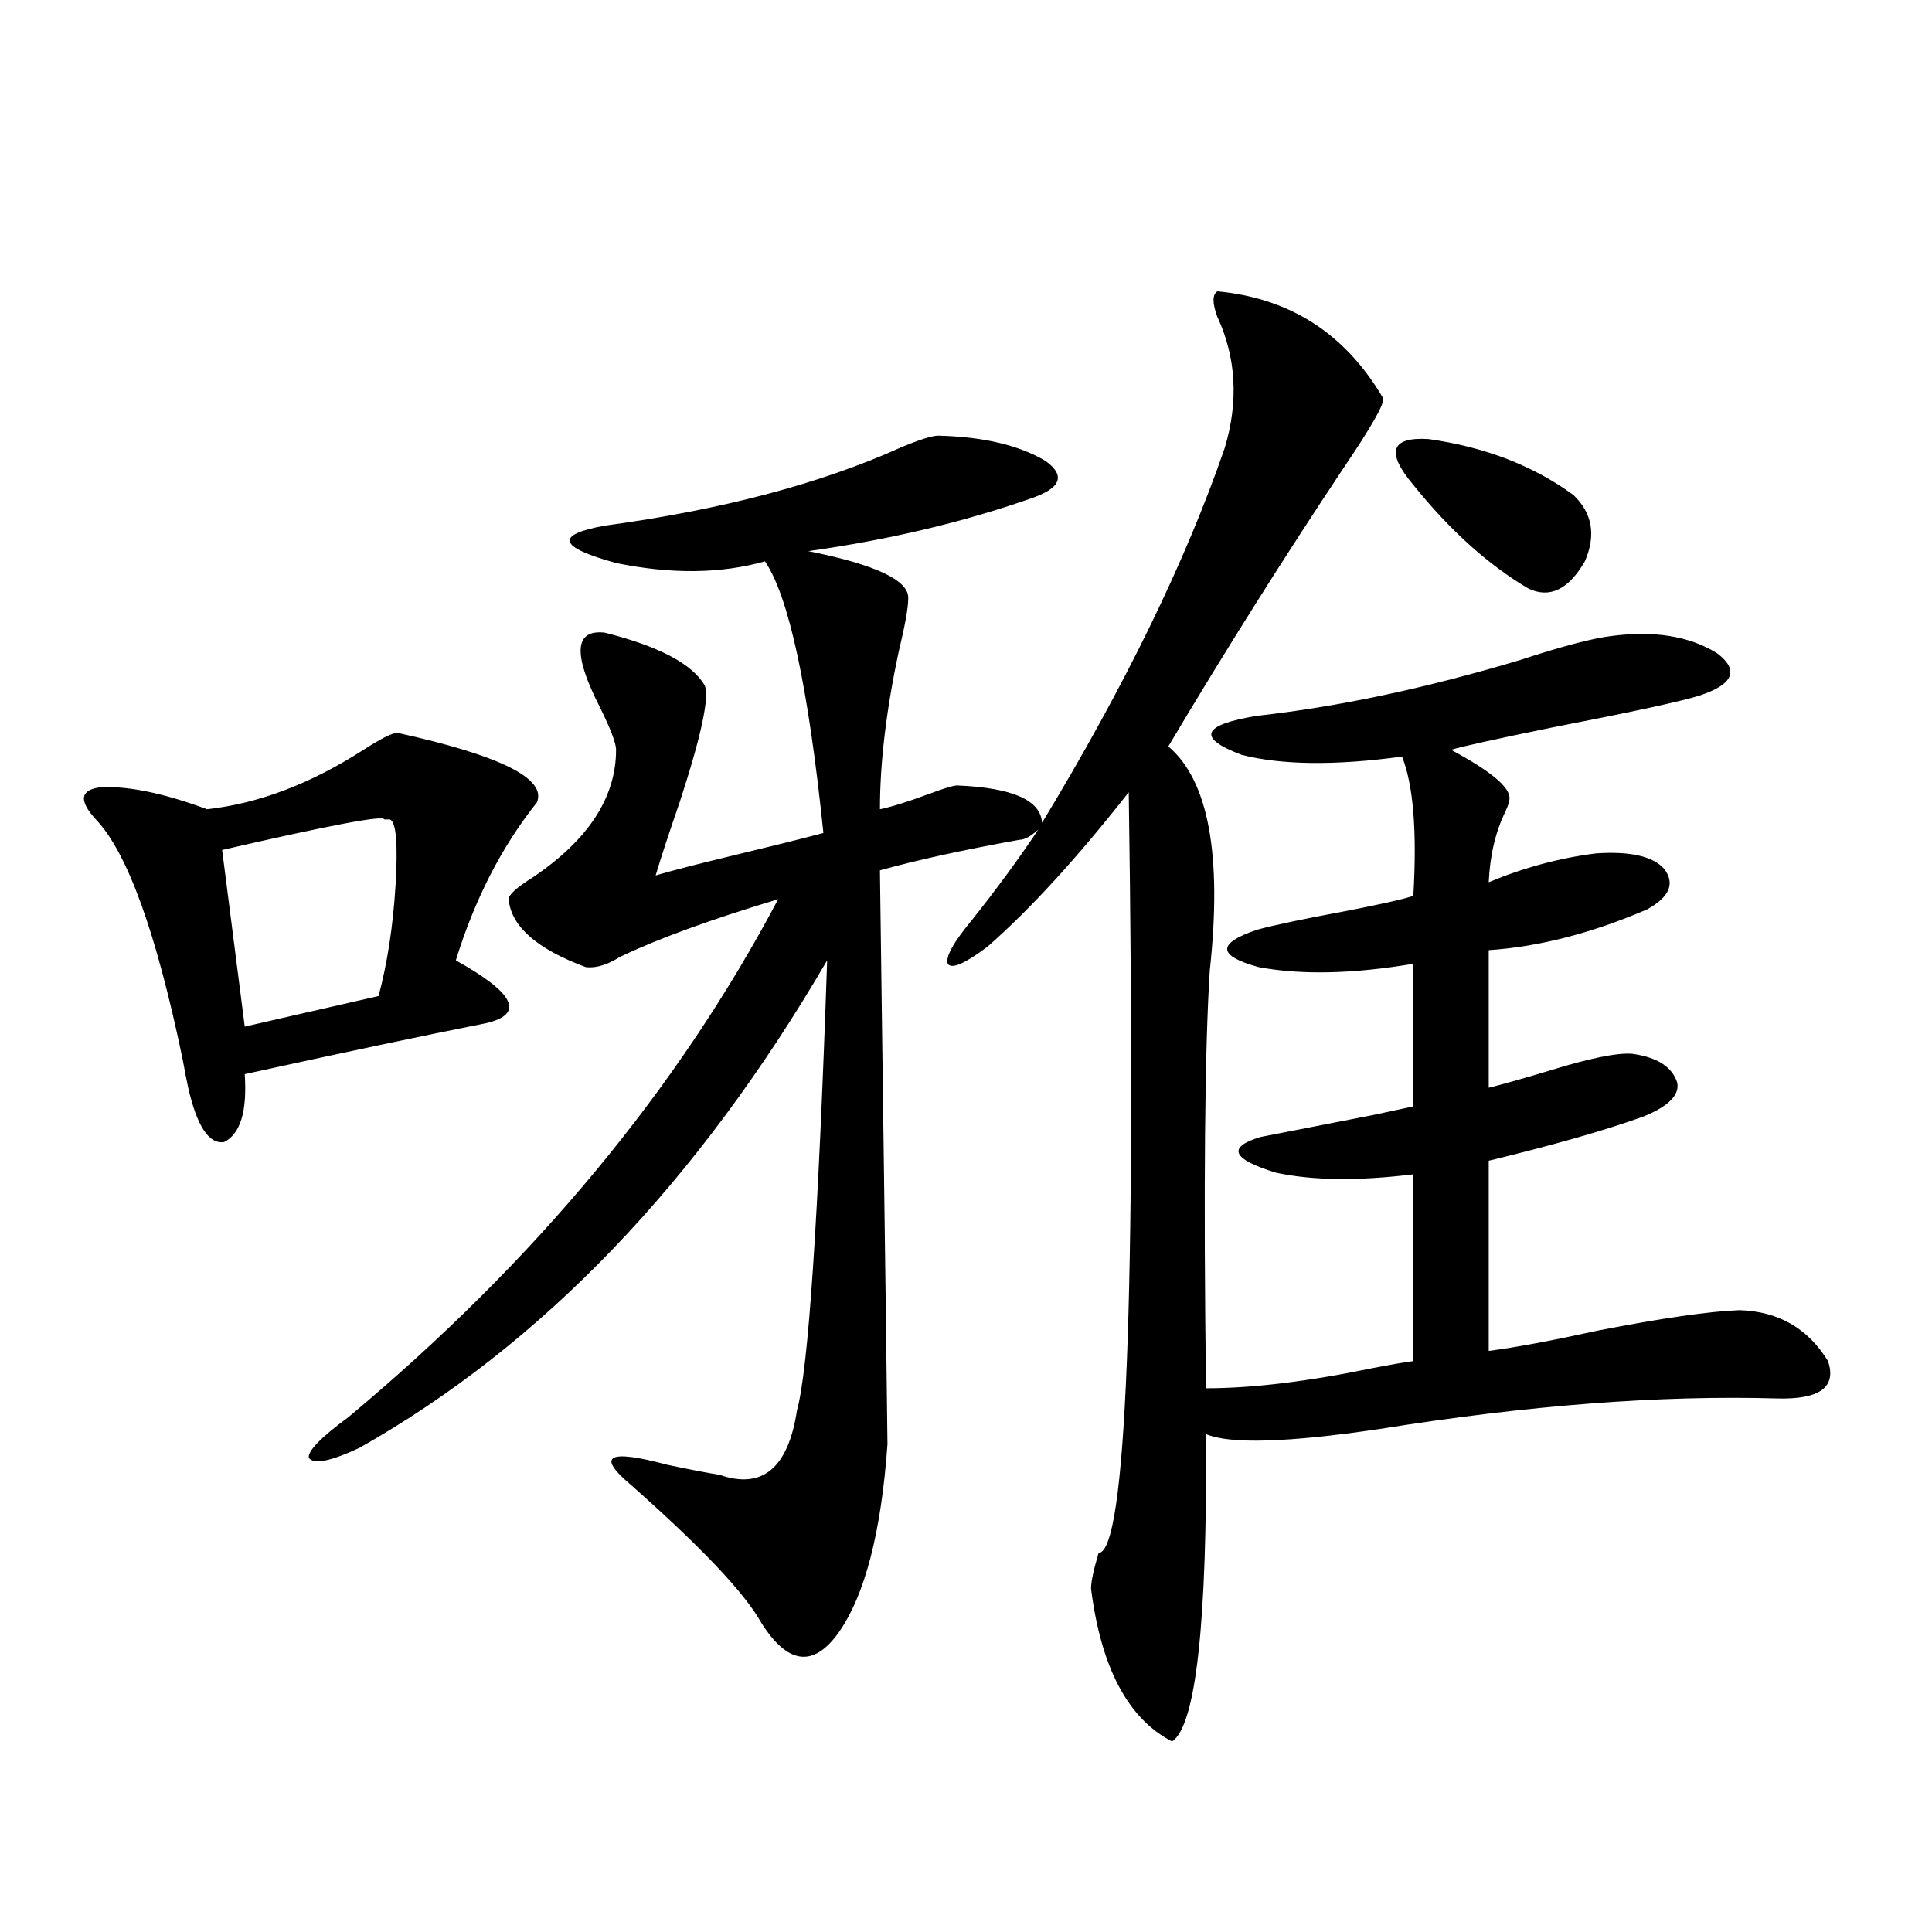
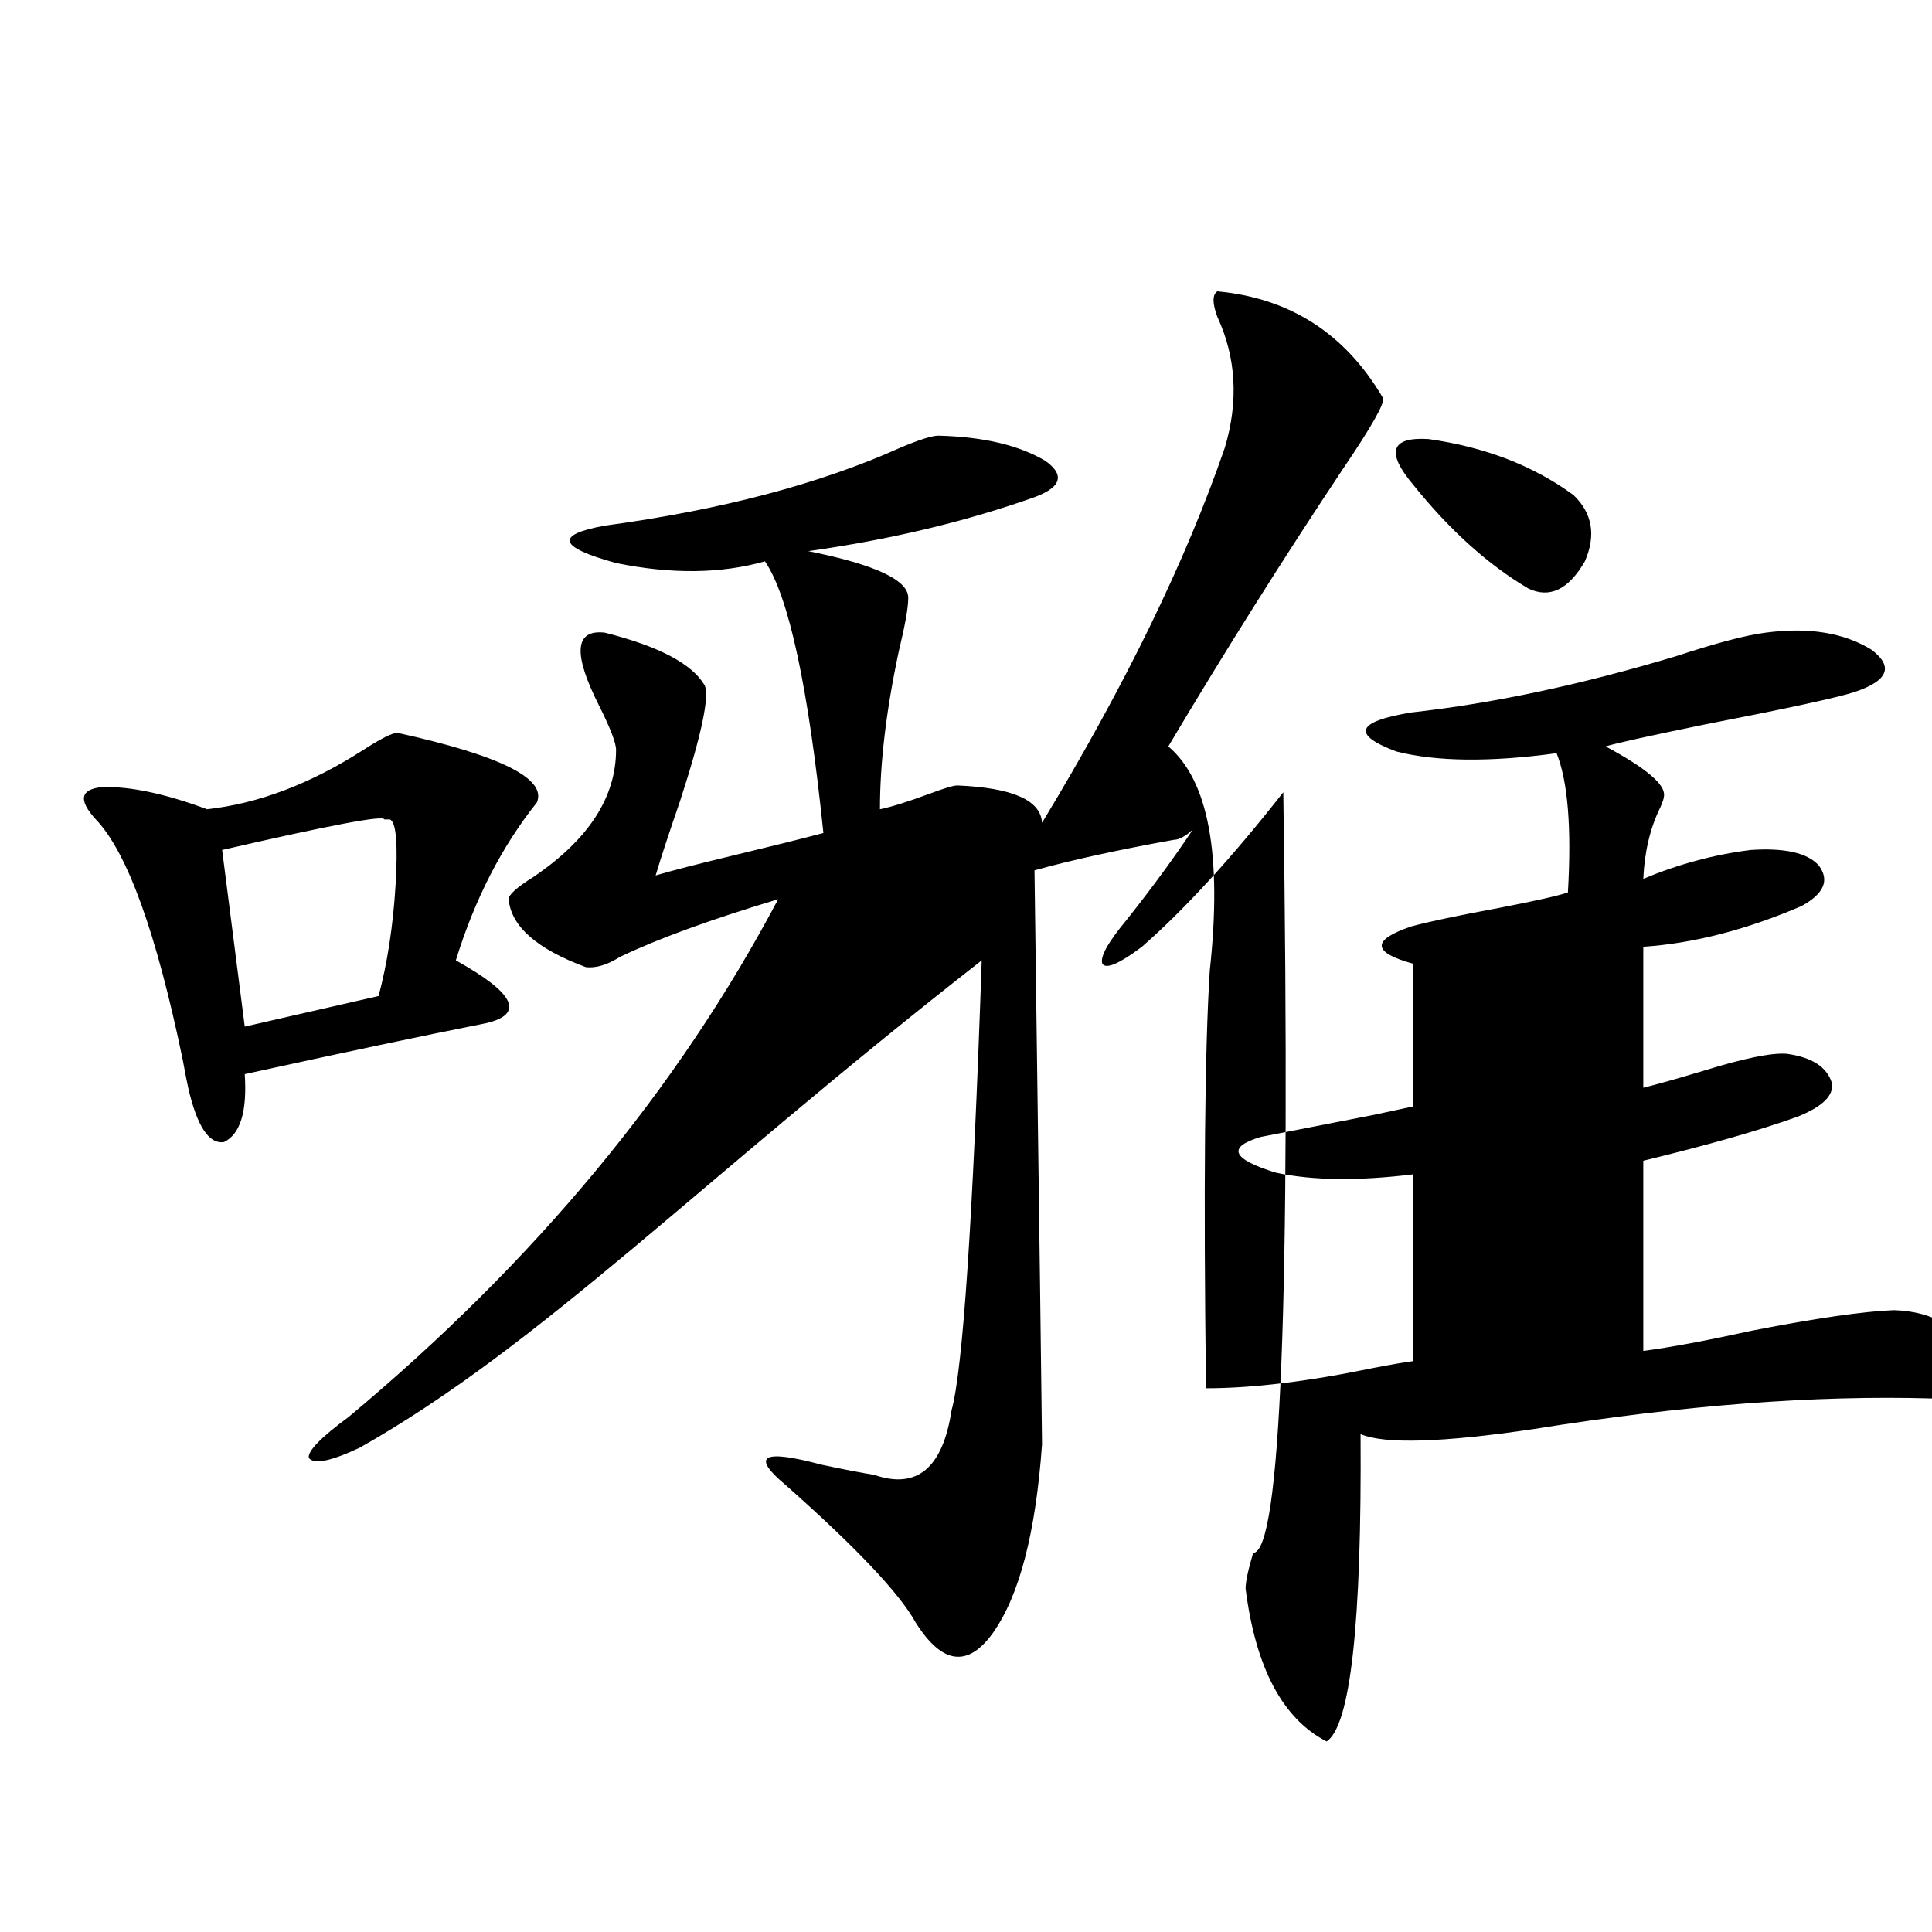
<svg xmlns="http://www.w3.org/2000/svg" version="1.1" id="图层_1" x="0px" y="0px" width="1000px" height="1000px" viewBox="0 0 1000 1000" enable-background="new 0 0 1000 1000" xml:space="preserve">
-   <path d="M205.702,379.309c53.322,11.728,77.392,23.73,72.193,36.035c-18.216,22.852-32.194,50.098-41.95,81.738  c30.563,17.001,35.762,27.837,15.609,32.52c-32.529,6.454-74.145,15.243-124.875,26.367c1.296,19.336-2.286,31.063-10.731,35.156  c-7.805,1.181-13.993-8.198-18.536-28.125c-0.655-2.925-1.631-7.91-2.927-14.941c-13.658-65.616-28.627-106.925-44.877-123.926  c-9.115-9.956-8.14-15.519,2.927-16.699c14.299-0.577,32.515,3.228,54.633,11.426c26.661-2.925,53.657-13.184,80.974-30.762  C197.242,382.247,203.096,379.309,205.702,379.309z M201.8,424.133c-0.655,0-1.631,0-2.927,0c0-2.335-27.972,2.938-83.9,15.82  l11.707,91.406l69.267-15.82c4.543-16.987,7.47-36.035,8.78-57.129C206.022,436.739,205.047,425.313,201.8,424.133z   M630.082,150.793c37.713,3.516,66.34,21.973,85.852,55.371c0.641,2.938-6.188,14.941-20.487,36.035  c-31.219,46.884-61.462,94.922-90.729,144.141c20.808,17.578,27.957,56.25,21.463,116.016  c-2.606,41.021-3.262,113.091-1.951,216.211c24.055,0,53.002-3.516,86.827-10.547c9.101-1.758,15.93-2.925,20.487-3.516v-96.68  c-28.627,3.516-52.361,3.228-71.218-0.879c-22.773-7.031-25.365-13.184-7.805-18.457c14.954-2.925,34.466-6.729,58.535-11.426  c11.052-2.335,17.881-3.804,20.487-4.395V498.84c-31.219,5.273-57.895,5.864-79.998,1.758c-21.463-5.851-21.798-12.305-0.976-19.336  c8.445-2.335,23.734-5.562,45.853-9.668c18.201-3.516,29.908-6.152,35.121-7.91c1.951-33.398,0-57.417-5.854-72.07  c-34.48,4.696-62.117,4.395-82.925-0.879c-23.414-8.789-20.822-15.519,7.805-20.215c42.271-4.683,87.803-14.351,136.582-29.004  c21.463-7.031,37.072-11.124,46.828-12.305c22.104-2.925,40.319,0,54.633,8.789c11.707,8.789,8.78,16.122-8.78,21.973  c-9.115,2.938-34.801,8.501-77.071,16.699c-28.627,5.864-45.853,9.668-51.706,11.426c20.808,11.138,30.884,19.638,30.243,25.488  c0,1.181-0.655,3.228-1.951,6.152c-5.213,10.547-8.14,22.852-8.78,36.914c18.201-7.608,36.737-12.593,55.608-14.941  c17.561-1.167,29.268,1.47,35.121,7.91c5.854,7.622,2.927,14.653-8.78,21.094c-28.627,12.305-55.943,19.336-81.949,21.094V563  c7.149-1.758,17.561-4.683,31.219-8.789c20.808-6.44,35.121-9.366,42.926-8.789c13.003,1.758,20.808,6.743,23.414,14.941  c1.296,6.454-4.558,12.305-17.561,17.578c-19.512,7.031-46.188,14.653-79.998,22.852v98.438  c13.658-1.758,32.515-5.273,56.584-10.547c33.17-6.44,57.56-9.956,73.169-10.547c20.152,0.591,35.441,9.38,45.853,26.367  c4.543,13.485-4.237,19.927-26.341,19.336c-60.486-1.758-129.112,3.516-205.849,15.82c-47.483,7.031-77.406,7.91-89.754,2.637  c0.641,97.847-5.213,150.87-17.561,159.082c-22.773-11.728-36.752-38.095-41.95-79.102c0-3.516,1.296-9.668,3.902-18.457  c14.299-0.577,19.512-131.836,15.609-393.75c-26.676,33.989-51.065,60.645-73.169,79.98c-11.707,8.789-18.536,11.728-20.487,8.789  c-1.311-3.516,2.927-11.124,12.683-22.852c13.003-16.397,24.39-31.929,34.146-46.582c-3.902,3.516-7.164,5.273-9.756,5.273  c-29.268,5.273-53.337,10.547-72.193,15.82c2.592,192.192,3.902,291.22,3.902,297.07c-3.262,45.703-11.707,78.223-25.365,97.559  c-13.018,18.155-26.341,16.397-39.999-5.273c-8.46-15.243-30.898-38.96-67.315-71.191c-18.216-15.229-12.042-18.745,18.536-10.547  c11.052,2.349,20.152,4.106,27.316,5.273c22.104,7.622,35.441-3.516,39.999-33.398c5.854-21.094,11.052-98.726,15.609-232.91  C361.141,611.931,280.487,696.017,186.19,749.328c-14.969,7.031-23.749,8.789-26.341,5.273c-0.655-3.516,6.174-10.547,20.487-21.094  c96.248-80.269,170.393-169.629,222.434-268.066c-35.121,10.547-62.438,20.517-81.949,29.883  c-6.509,4.106-12.362,5.864-17.561,5.273c-25.365-9.366-38.703-21.094-39.999-35.156c0-2.335,4.223-6.152,12.683-11.426  c28.612-19.336,42.926-41.309,42.926-65.918c0-3.516-2.927-11.124-8.78-22.852c-13.658-26.944-12.683-39.551,2.927-37.793  c27.957,7.031,45.197,16.122,51.706,27.246c2.592,5.864-1.631,25.79-12.683,59.766c-5.854,17.001-10.091,29.883-12.683,38.672  c7.805-2.335,21.463-5.851,40.975-10.547c19.512-4.683,34.786-8.487,45.853-11.426c-7.805-75.586-17.896-122.456-30.243-140.625  c-22.773,6.454-48.459,6.743-77.071,0.879c-29.923-8.198-31.874-14.64-5.854-19.336c60.486-8.198,111.537-21.671,153.167-40.43  c9.756-4.093,16.25-6.152,19.512-6.152c23.414,0.591,41.95,4.985,55.608,13.184c10.396,7.622,7.805,14.063-7.805,19.336  c-35.121,12.305-73.504,21.396-115.119,27.246c35.121,7.031,52.347,15.243,51.706,24.609c0,4.696-1.631,13.774-4.878,27.246  c-6.509,30.474-9.756,57.72-9.756,81.738c5.854-1.167,14.299-3.804,25.365-7.91c7.805-2.925,12.683-4.395,14.634-4.395  c28.612,1.181,43.246,7.622,43.901,19.336c42.926-70.89,74.465-135.64,94.632-194.238c7.149-24.019,5.854-46.582-3.902-67.676  C627.476,156.945,627.476,152.551,630.082,150.793z M731.543,250.988c-14.313-16.987-11.707-24.897,7.805-23.73  c29.268,4.106,54.298,13.774,75.12,29.004c9.756,9.38,11.707,20.806,5.854,34.277c-8.46,14.653-18.216,19.336-29.268,14.063  C770.231,292.297,750.399,274.431,731.543,250.988z" />
+   <path d="M205.702,379.309c53.322,11.728,77.392,23.73,72.193,36.035c-18.216,22.852-32.194,50.098-41.95,81.738  c30.563,17.001,35.762,27.837,15.609,32.52c-32.529,6.454-74.145,15.243-124.875,26.367c1.296,19.336-2.286,31.063-10.731,35.156  c-7.805,1.181-13.993-8.198-18.536-28.125c-0.655-2.925-1.631-7.91-2.927-14.941c-13.658-65.616-28.627-106.925-44.877-123.926  c-9.115-9.956-8.14-15.519,2.927-16.699c14.299-0.577,32.515,3.228,54.633,11.426c26.661-2.925,53.657-13.184,80.974-30.762  C197.242,382.247,203.096,379.309,205.702,379.309z M201.8,424.133c-0.655,0-1.631,0-2.927,0c0-2.335-27.972,2.938-83.9,15.82  l11.707,91.406l69.267-15.82c4.543-16.987,7.47-36.035,8.78-57.129C206.022,436.739,205.047,425.313,201.8,424.133z   M630.082,150.793c37.713,3.516,66.34,21.973,85.852,55.371c0.641,2.938-6.188,14.941-20.487,36.035  c-31.219,46.884-61.462,94.922-90.729,144.141c20.808,17.578,27.957,56.25,21.463,116.016  c-2.606,41.021-3.262,113.091-1.951,216.211c24.055,0,53.002-3.516,86.827-10.547c9.101-1.758,15.93-2.925,20.487-3.516v-96.68  c-28.627,3.516-52.361,3.228-71.218-0.879c-22.773-7.031-25.365-13.184-7.805-18.457c14.954-2.925,34.466-6.729,58.535-11.426  c11.052-2.335,17.881-3.804,20.487-4.395V498.84c-21.463-5.851-21.798-12.305-0.976-19.336  c8.445-2.335,23.734-5.562,45.853-9.668c18.201-3.516,29.908-6.152,35.121-7.91c1.951-33.398,0-57.417-5.854-72.07  c-34.48,4.696-62.117,4.395-82.925-0.879c-23.414-8.789-20.822-15.519,7.805-20.215c42.271-4.683,87.803-14.351,136.582-29.004  c21.463-7.031,37.072-11.124,46.828-12.305c22.104-2.925,40.319,0,54.633,8.789c11.707,8.789,8.78,16.122-8.78,21.973  c-9.115,2.938-34.801,8.501-77.071,16.699c-28.627,5.864-45.853,9.668-51.706,11.426c20.808,11.138,30.884,19.638,30.243,25.488  c0,1.181-0.655,3.228-1.951,6.152c-5.213,10.547-8.14,22.852-8.78,36.914c18.201-7.608,36.737-12.593,55.608-14.941  c17.561-1.167,29.268,1.47,35.121,7.91c5.854,7.622,2.927,14.653-8.78,21.094c-28.627,12.305-55.943,19.336-81.949,21.094V563  c7.149-1.758,17.561-4.683,31.219-8.789c20.808-6.44,35.121-9.366,42.926-8.789c13.003,1.758,20.808,6.743,23.414,14.941  c1.296,6.454-4.558,12.305-17.561,17.578c-19.512,7.031-46.188,14.653-79.998,22.852v98.438  c13.658-1.758,32.515-5.273,56.584-10.547c33.17-6.44,57.56-9.956,73.169-10.547c20.152,0.591,35.441,9.38,45.853,26.367  c4.543,13.485-4.237,19.927-26.341,19.336c-60.486-1.758-129.112,3.516-205.849,15.82c-47.483,7.031-77.406,7.91-89.754,2.637  c0.641,97.847-5.213,150.87-17.561,159.082c-22.773-11.728-36.752-38.095-41.95-79.102c0-3.516,1.296-9.668,3.902-18.457  c14.299-0.577,19.512-131.836,15.609-393.75c-26.676,33.989-51.065,60.645-73.169,79.98c-11.707,8.789-18.536,11.728-20.487,8.789  c-1.311-3.516,2.927-11.124,12.683-22.852c13.003-16.397,24.39-31.929,34.146-46.582c-3.902,3.516-7.164,5.273-9.756,5.273  c-29.268,5.273-53.337,10.547-72.193,15.82c2.592,192.192,3.902,291.22,3.902,297.07c-3.262,45.703-11.707,78.223-25.365,97.559  c-13.018,18.155-26.341,16.397-39.999-5.273c-8.46-15.243-30.898-38.96-67.315-71.191c-18.216-15.229-12.042-18.745,18.536-10.547  c11.052,2.349,20.152,4.106,27.316,5.273c22.104,7.622,35.441-3.516,39.999-33.398c5.854-21.094,11.052-98.726,15.609-232.91  C361.141,611.931,280.487,696.017,186.19,749.328c-14.969,7.031-23.749,8.789-26.341,5.273c-0.655-3.516,6.174-10.547,20.487-21.094  c96.248-80.269,170.393-169.629,222.434-268.066c-35.121,10.547-62.438,20.517-81.949,29.883  c-6.509,4.106-12.362,5.864-17.561,5.273c-25.365-9.366-38.703-21.094-39.999-35.156c0-2.335,4.223-6.152,12.683-11.426  c28.612-19.336,42.926-41.309,42.926-65.918c0-3.516-2.927-11.124-8.78-22.852c-13.658-26.944-12.683-39.551,2.927-37.793  c27.957,7.031,45.197,16.122,51.706,27.246c2.592,5.864-1.631,25.79-12.683,59.766c-5.854,17.001-10.091,29.883-12.683,38.672  c7.805-2.335,21.463-5.851,40.975-10.547c19.512-4.683,34.786-8.487,45.853-11.426c-7.805-75.586-17.896-122.456-30.243-140.625  c-22.773,6.454-48.459,6.743-77.071,0.879c-29.923-8.198-31.874-14.64-5.854-19.336c60.486-8.198,111.537-21.671,153.167-40.43  c9.756-4.093,16.25-6.152,19.512-6.152c23.414,0.591,41.95,4.985,55.608,13.184c10.396,7.622,7.805,14.063-7.805,19.336  c-35.121,12.305-73.504,21.396-115.119,27.246c35.121,7.031,52.347,15.243,51.706,24.609c0,4.696-1.631,13.774-4.878,27.246  c-6.509,30.474-9.756,57.72-9.756,81.738c5.854-1.167,14.299-3.804,25.365-7.91c7.805-2.925,12.683-4.395,14.634-4.395  c28.612,1.181,43.246,7.622,43.901,19.336c42.926-70.89,74.465-135.64,94.632-194.238c7.149-24.019,5.854-46.582-3.902-67.676  C627.476,156.945,627.476,152.551,630.082,150.793z M731.543,250.988c-14.313-16.987-11.707-24.897,7.805-23.73  c29.268,4.106,54.298,13.774,75.12,29.004c9.756,9.38,11.707,20.806,5.854,34.277c-8.46,14.653-18.216,19.336-29.268,14.063  C770.231,292.297,750.399,274.431,731.543,250.988z" />
</svg>